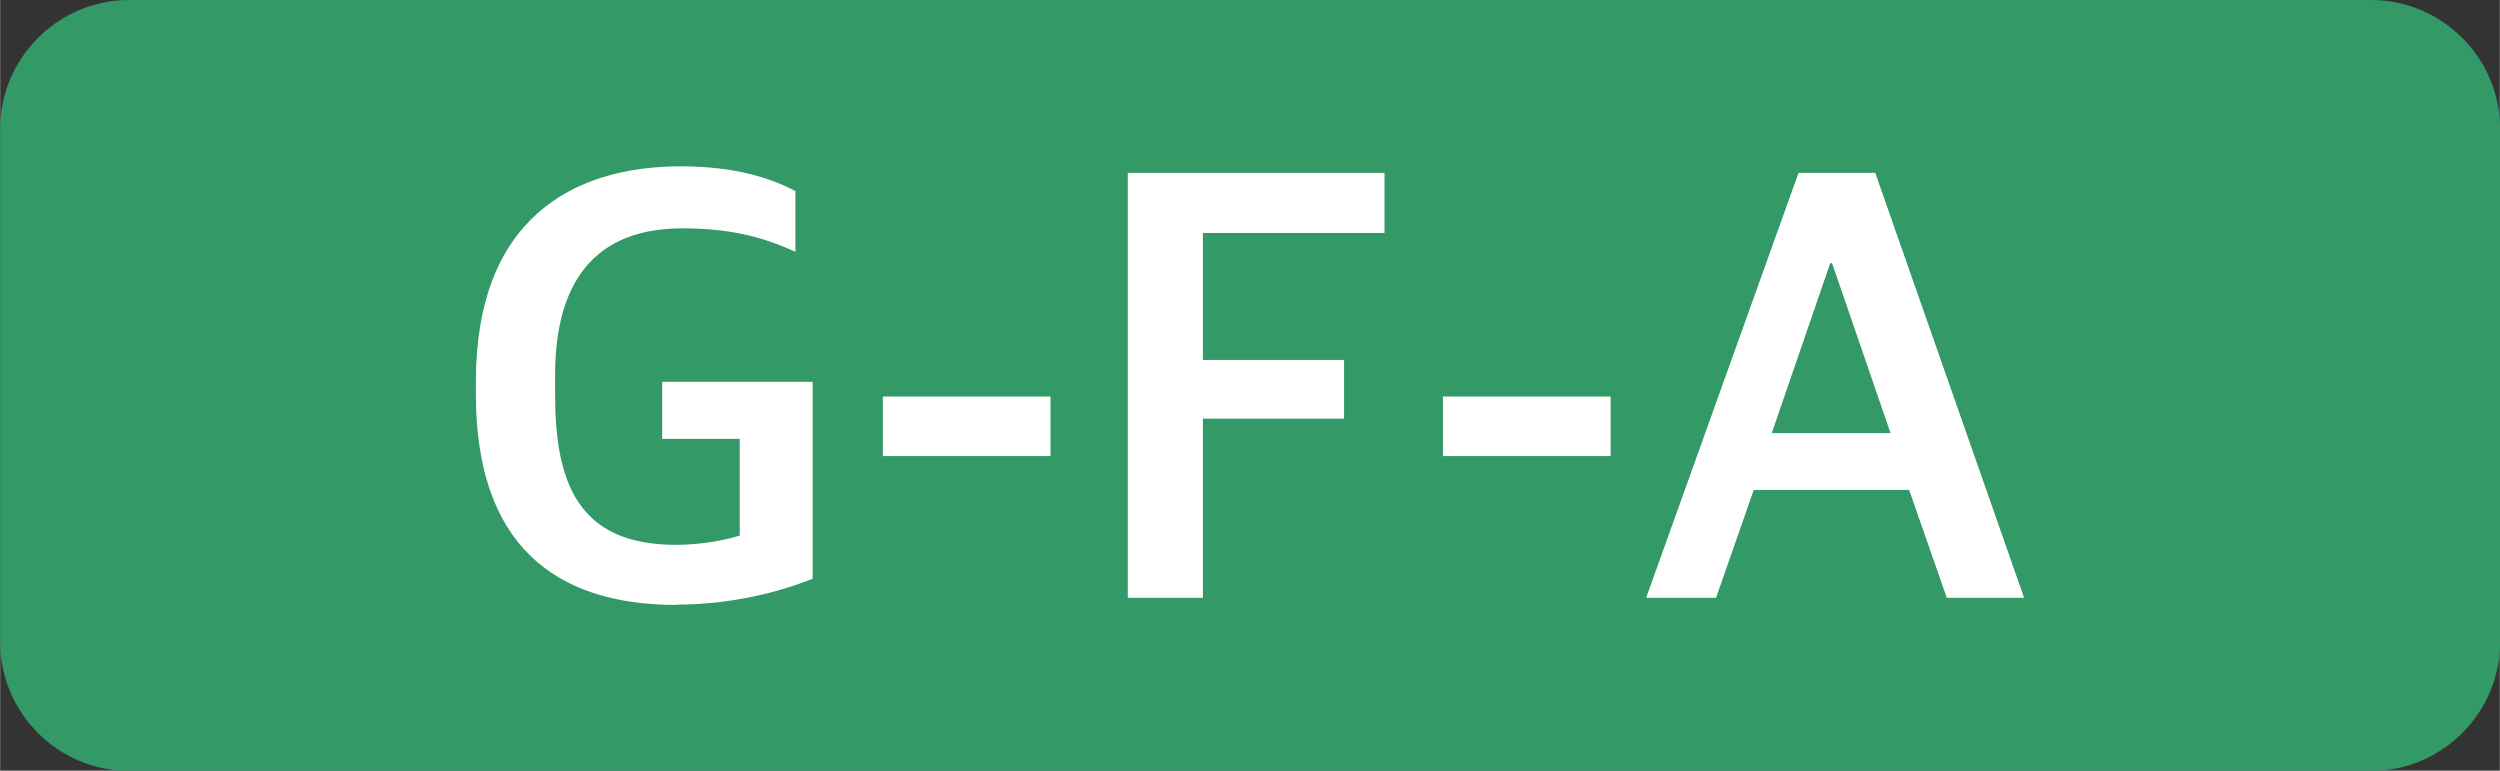
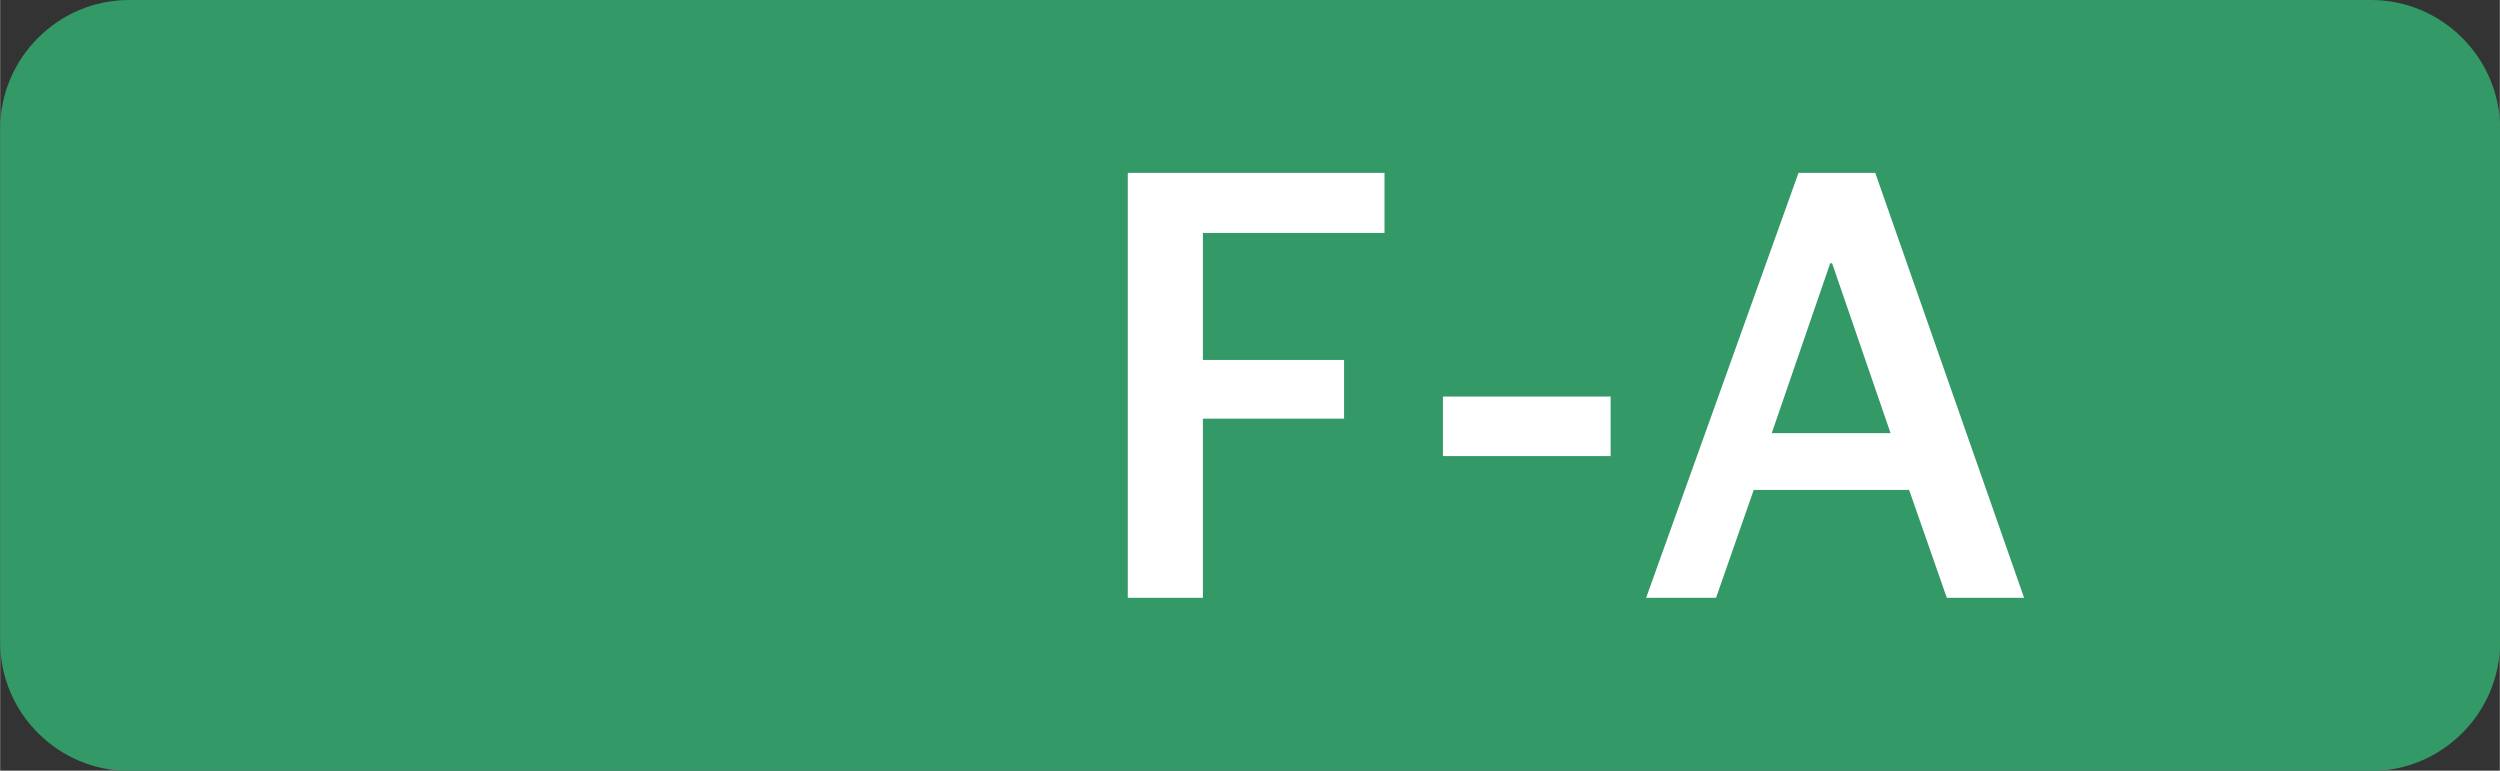
<svg xmlns="http://www.w3.org/2000/svg" xml:space="preserve" width="41.197mm" height="12.7mm" version="1.1" style="shape-rendering:geometricPrecision; text-rendering:geometricPrecision; image-rendering:optimizeQuality; fill-rule:evenodd; clip-rule:evenodd" viewBox="0 0 91.53 28.22">
  <rect x="0" y="0" width="91.53" height="28.22" fill="#333333" stroke="none" />
  <defs>
    <style type="text/css"> .fil0 {fill:#339966} .fil1 {fill:white;fill-rule:nonzero} </style>
  </defs>
  <g id="Слой_x0020_1">
    <path class="fil0" d="M4.72 0l82.1 0c2.59,0 4.72,2.12 4.72,4.72l0 18.79c0,2.59 -2.12,4.72 -4.72,4.72l-82.1 0c-2.59,0 -4.72,-2.12 -4.72,-4.72l0 -18.79c0,-2.59 2.12,-4.72 4.72,-4.72z" />
-     <path class="fil1" d="M24.75 22.14c2.05,0 3.84,-0.48 5,-0.95l0 -7.21 -5.51 0 0 2.09 2.84 0 0 3.54c-0.56,0.18 -1.45,0.34 -2.34,0.34 -3.59,0 -4.42,-2.29 -4.42,-5.51l0 -0.7c0,-2.93 1.07,-5.38 4.67,-5.38 2.03,0 3.21,0.45 4.13,0.86l0 -2.22c-0.89,-0.48 -2.23,-0.91 -4.2,-0.91 -3.97,0 -7.5,1.95 -7.5,7.87l0 0.48c0,5.47 2.86,7.71 7.34,7.71z" />
    <polygon id="_1" class="fil1" points="41.29,21.89 44.04,21.89 44.04,15.33 49.21,15.33 49.21,13.18 44.04,13.18 44.04,8.53 50.69,8.53 50.69,6.33 41.29,6.33 " />
    <path id="_2" class="fil1" d="M60.29 21.89l2.54 0 1.38 -3.95 5.69 0 1.38 3.95 2.83 0 -5.45 -15.56 -2.81 0 -5.58 15.56zm6.72 -12.25l0.07 0 2.14 6.22 -4.35 0 2.14 -6.22z" />
-     <polygon id="_3" class="fil1" points="32.32,16.7 38.46,16.7 38.46,14.52 32.32,14.52 " />
    <polygon id="_4" class="fil1" points="52.83,16.7 58.97,16.7 58.97,14.52 52.83,14.52 " />
  </g>
</svg>